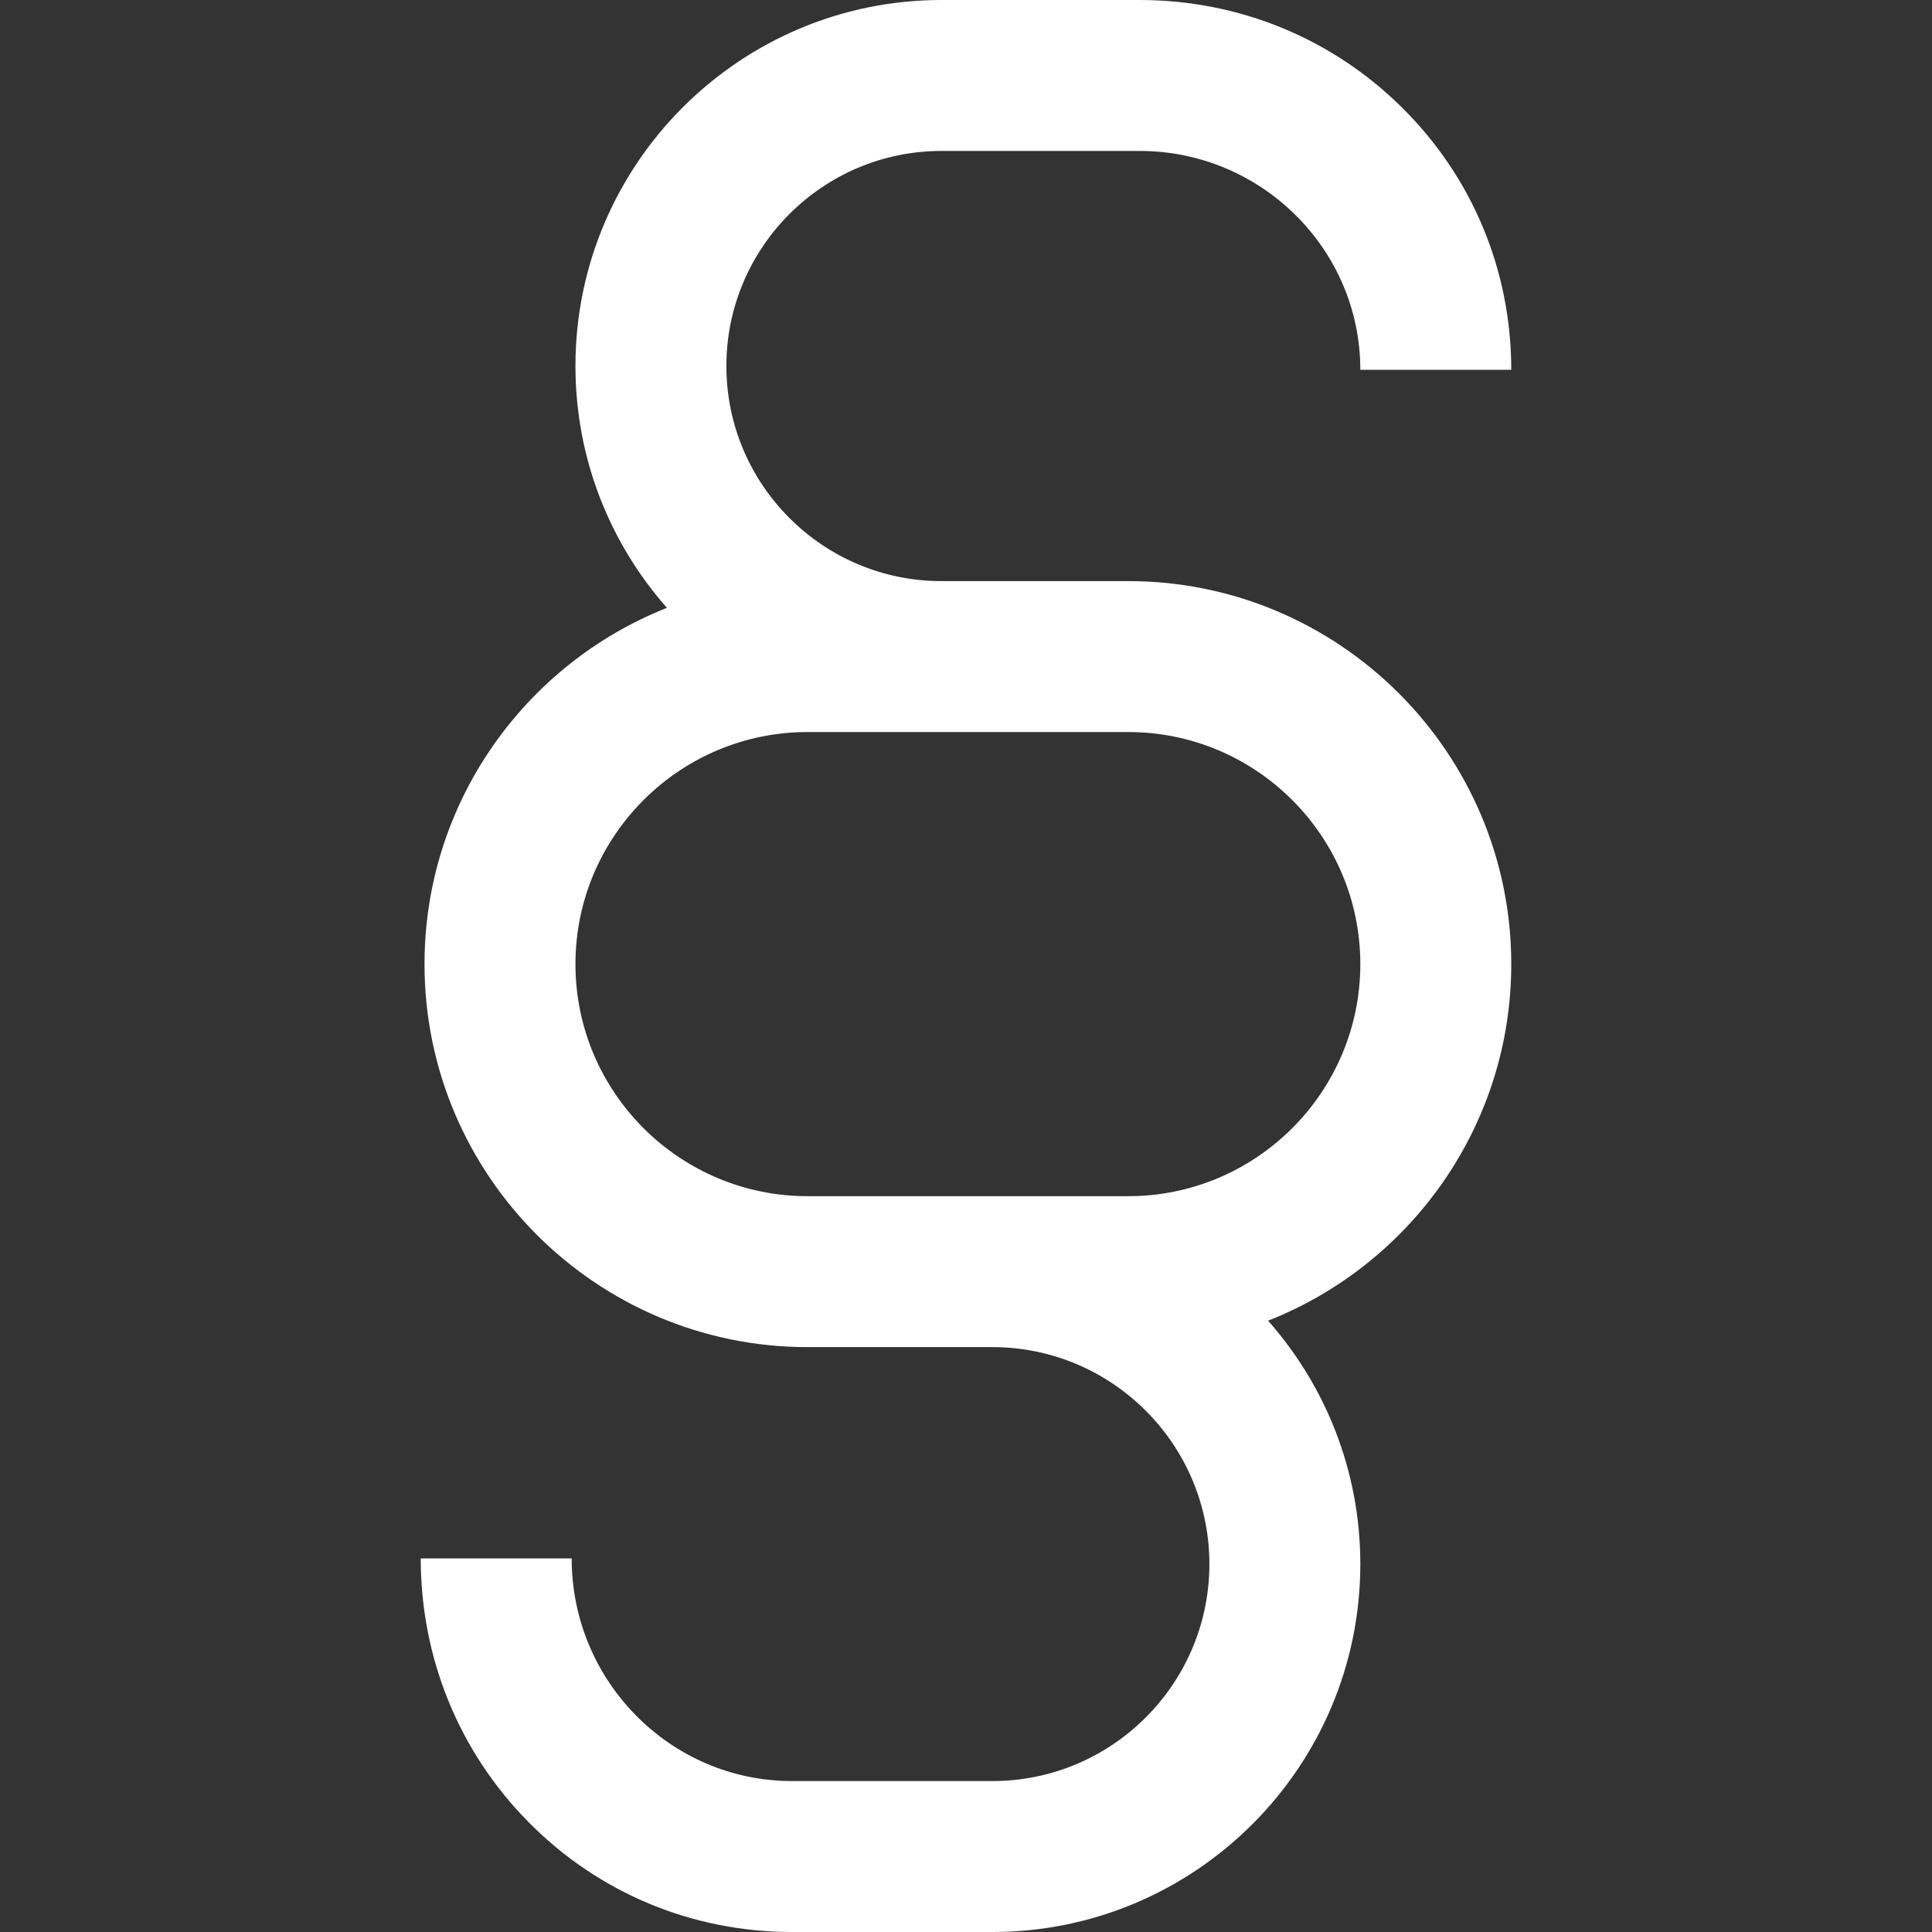
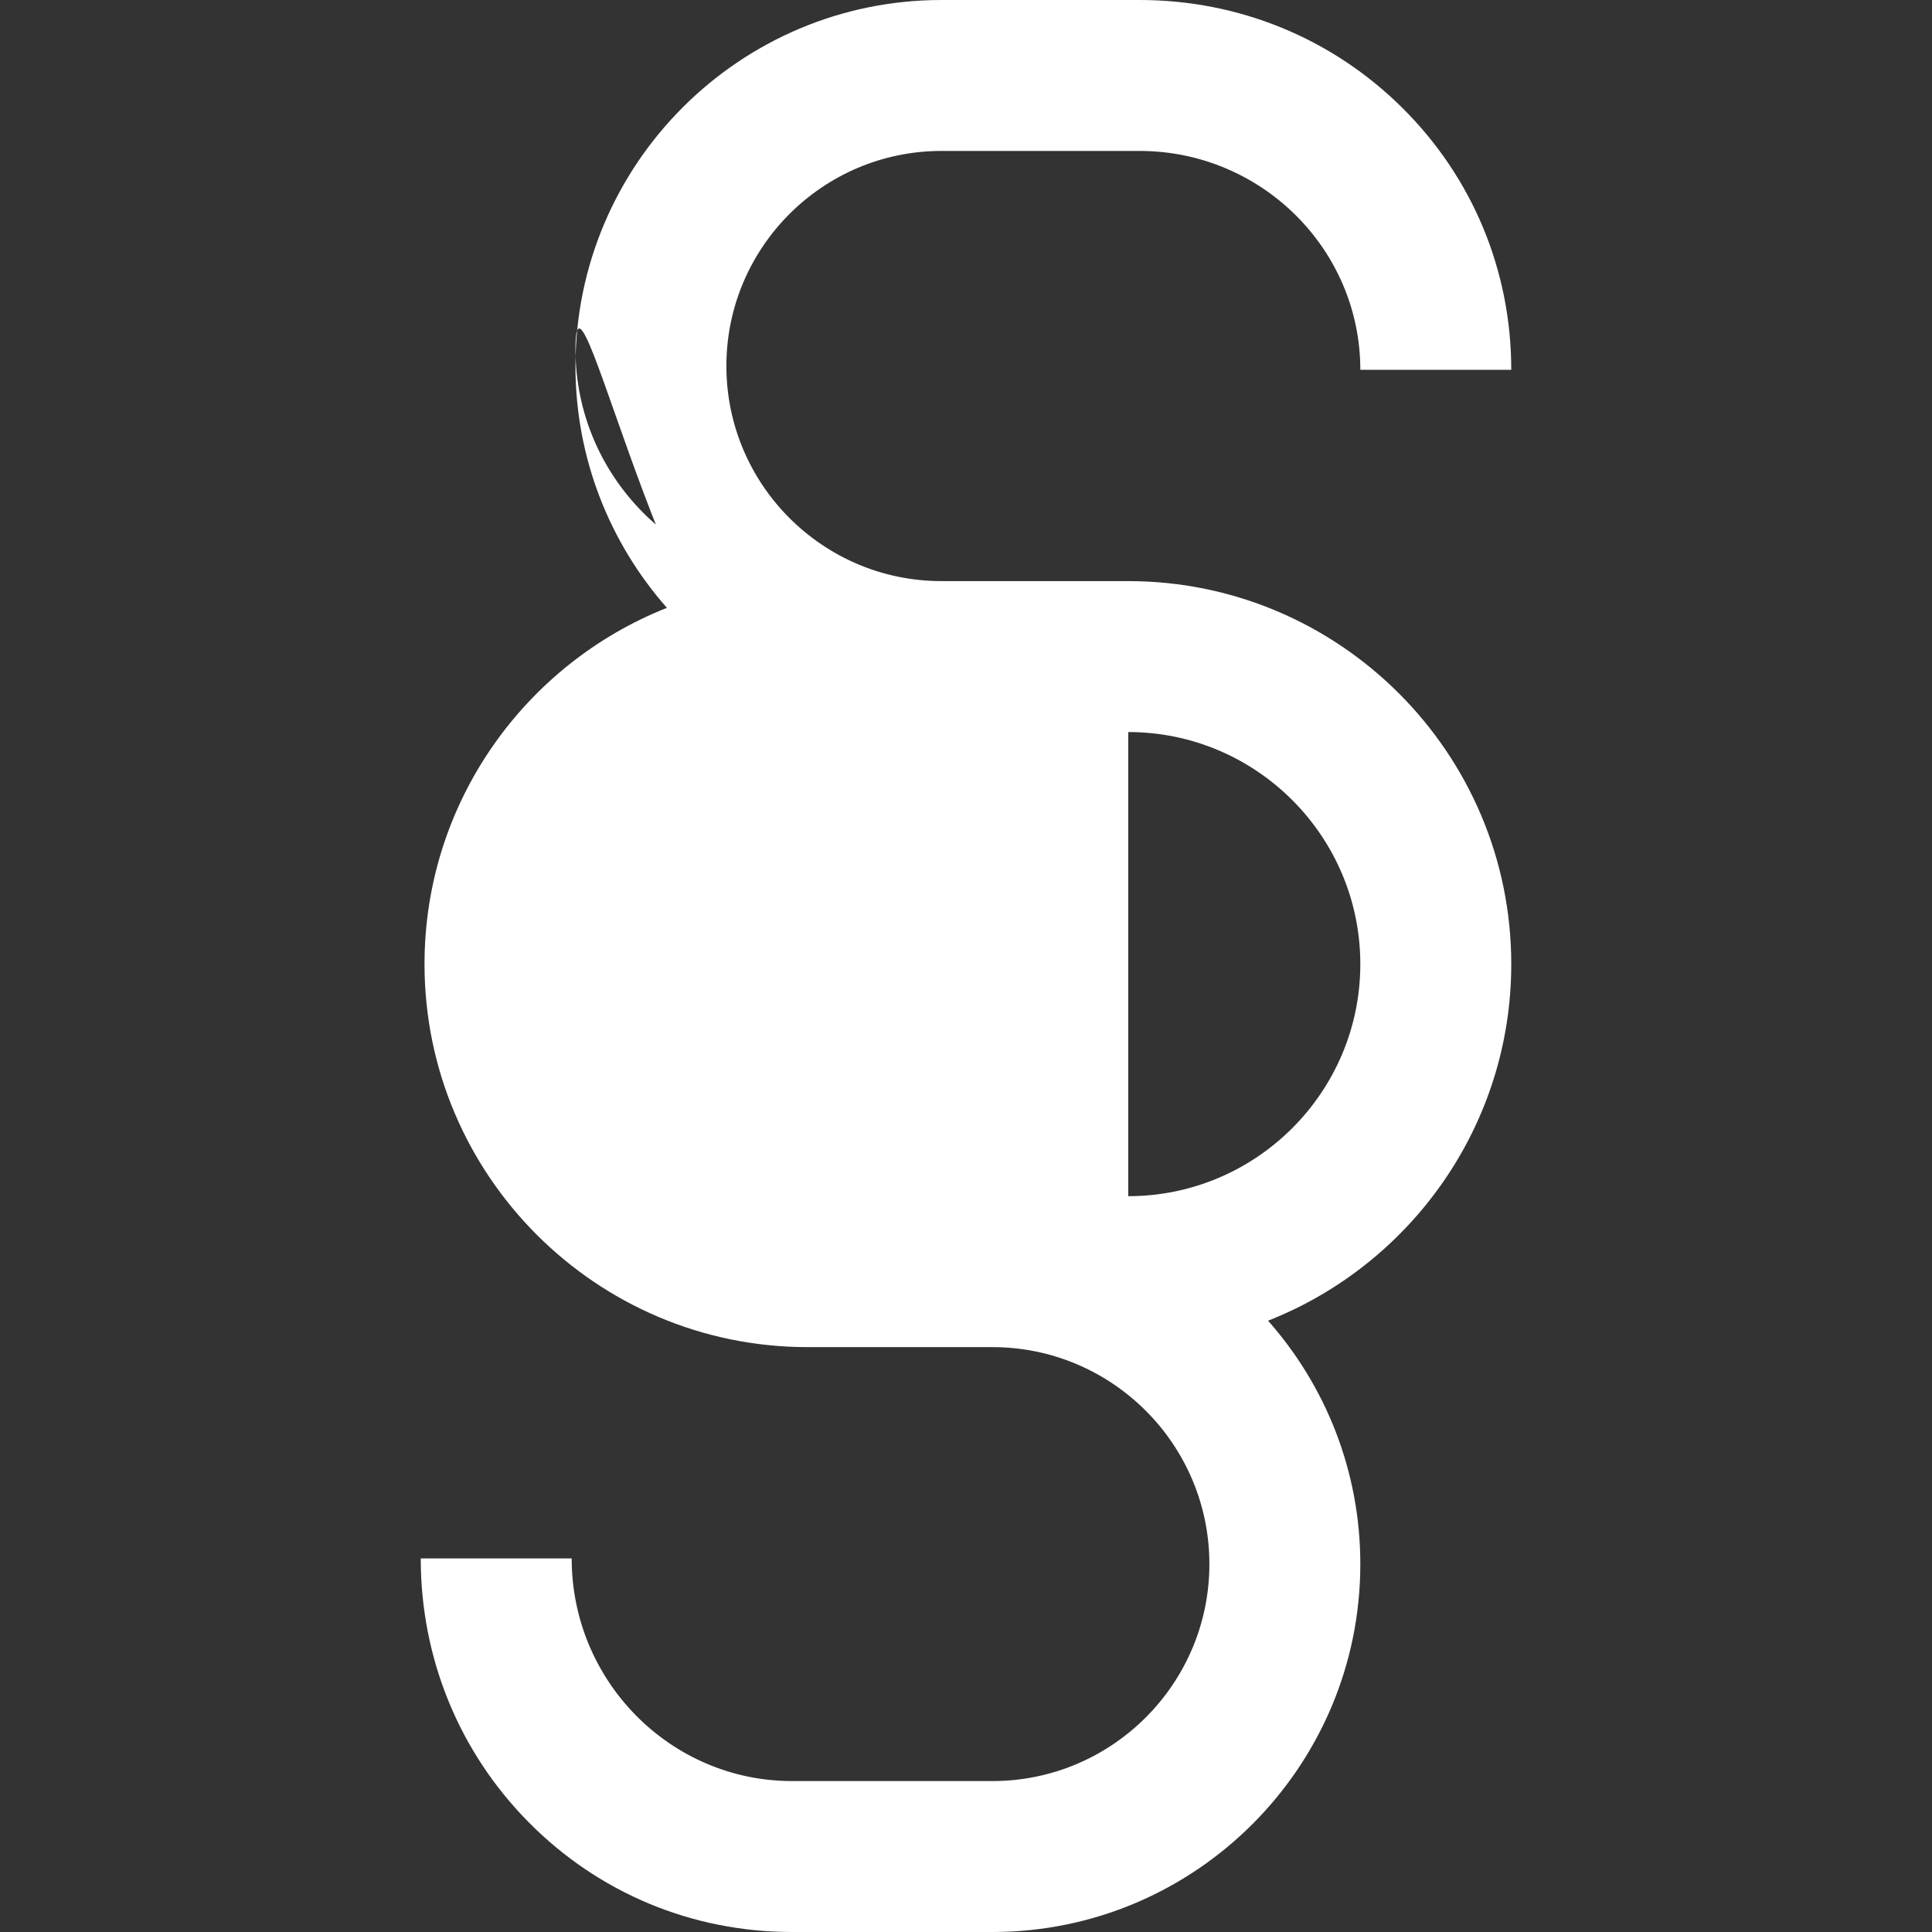
<svg xmlns="http://www.w3.org/2000/svg" version="1.1" id="Capa_1" x="0px" y="0px" viewBox="0 0 512 512" style="enable-background:new 0 0 512 512;" xml:space="preserve">
  <rect x="0" y="0" width="512" height="512" fill="#333333" stroke="none" />
-   <path fill="#fff" d="M299,154h-49.5c-31.43,0-57-25.57-57-57s25.57-57,57-57H302c32.257,0,58.5,26.019,58.5,58h40    c0-26.313-10.268-50.981-28.913-69.463C353.021,10.135,328.308,0,302,0h-52.5c-53.486,0-97,43.514-97,97    c0,24.54,9.161,46.981,24.241,64.083C139.154,175.968,112.5,212.68,112.5,255.5c0,55.967,45.533,101.5,101.5,101.5h49    c31.706,0,57.5,25.794,57.5,57.5S294.706,472,263,472h-53.101c-32.202,0-58.399-26.468-58.399-59h-40    c0,26.444,10.164,51.279,28.62,69.931C158.668,501.677,183.45,512,209.899,512H263c53.762,0,97.5-43.738,97.5-97.5    c0-24.709-9.24-47.301-24.445-64.503c37.695-14.833,64.445-51.6,64.445-94.497C400.5,199.533,354.967,154,299,154z M299,317h-85    c-33.911,0-61.5-27.589-61.5-61.5S180.089,194,214,194h85c33.911,0,61.5,27.589,61.5,61.5S332.911,317,299,317z" />
+   <path fill="#fff" d="M299,154h-49.5c-31.43,0-57-25.57-57-57s25.57-57,57-57H302c32.257,0,58.5,26.019,58.5,58h40    c0-26.313-10.268-50.981-28.913-69.463C353.021,10.135,328.308,0,302,0h-52.5c-53.486,0-97,43.514-97,97    c0,24.54,9.161,46.981,24.241,64.083C139.154,175.968,112.5,212.68,112.5,255.5c0,55.967,45.533,101.5,101.5,101.5h49    c31.706,0,57.5,25.794,57.5,57.5S294.706,472,263,472h-53.101c-32.202,0-58.399-26.468-58.399-59h-40    c0,26.444,10.164,51.279,28.62,69.931C158.668,501.677,183.45,512,209.899,512H263c53.762,0,97.5-43.738,97.5-97.5    c0-24.709-9.24-47.301-24.445-64.503c37.695-14.833,64.445-51.6,64.445-94.497C400.5,199.533,354.967,154,299,154z h-85    c-33.911,0-61.5-27.589-61.5-61.5S180.089,194,214,194h85c33.911,0,61.5,27.589,61.5,61.5S332.911,317,299,317z" />
</svg>